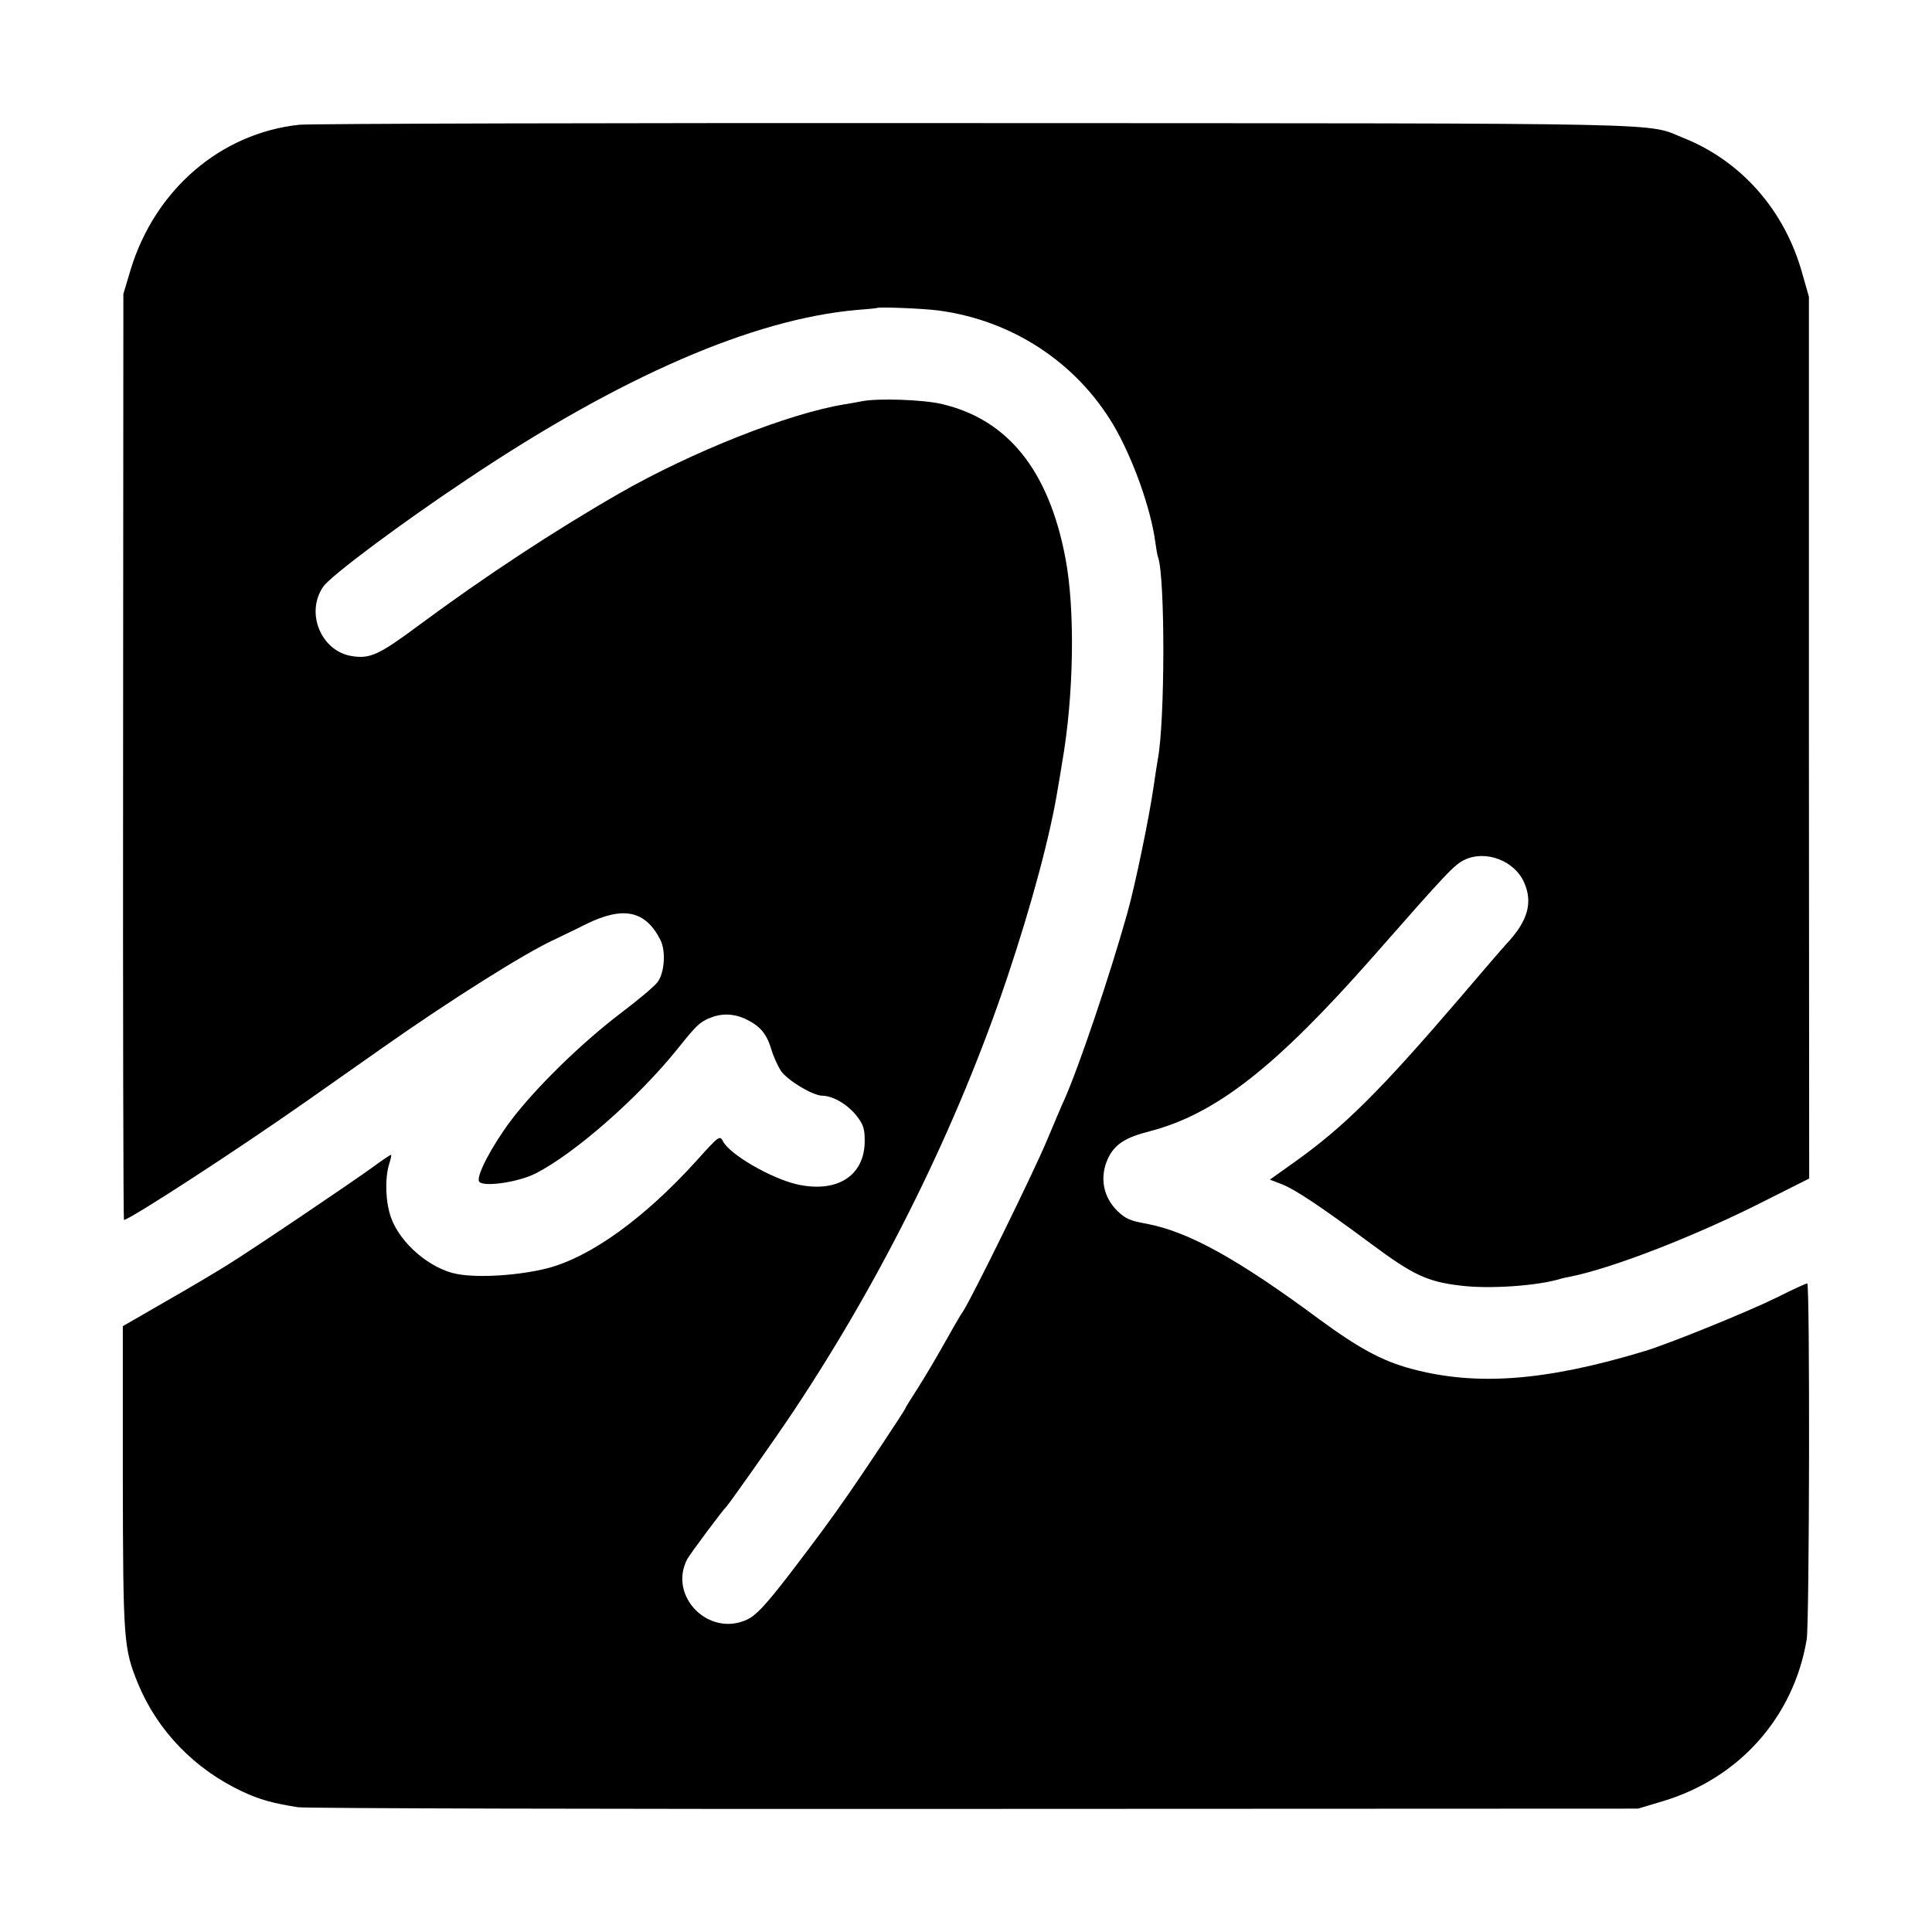
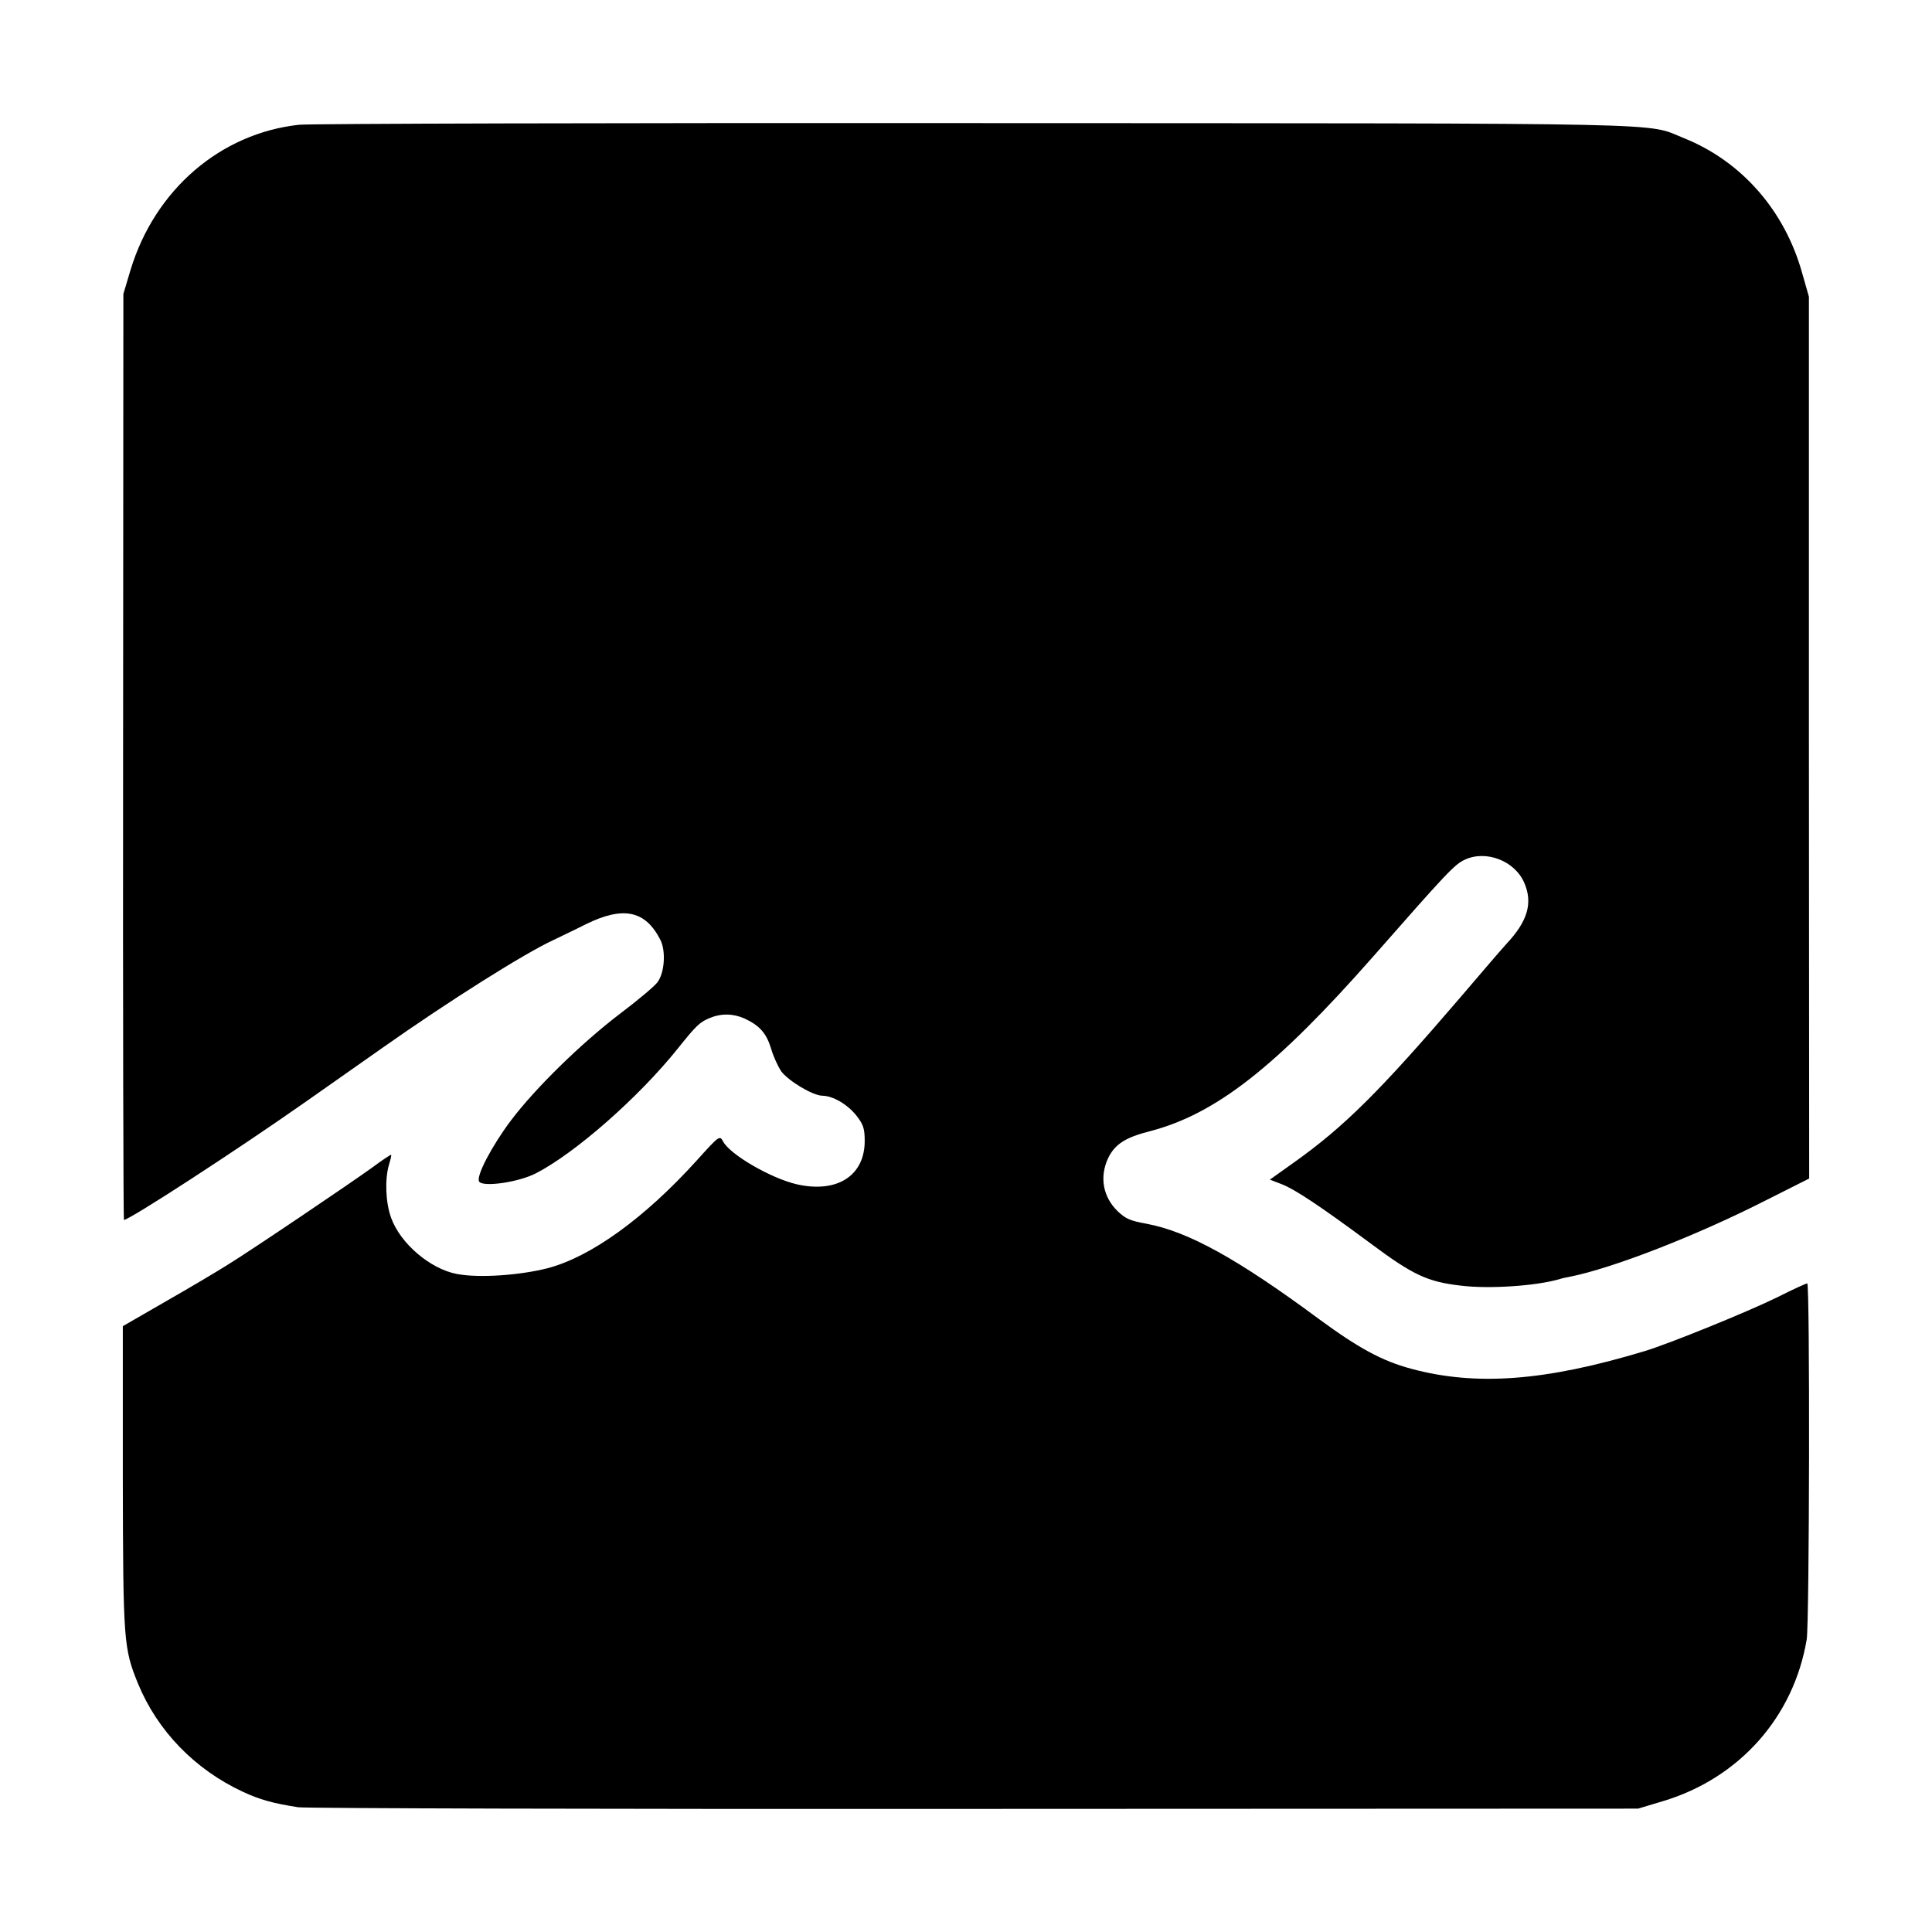
<svg xmlns="http://www.w3.org/2000/svg" version="1.0" width="700pt" height="700pt" viewBox="0 0 700 700" preserveAspectRatio="xMidYMid meet">
  <g transform="translate(0,700) scale(0.1,-0.1)" fill="#000000" stroke="none">
-     <path d="M1084 6548 c-286 -31 -523 -236 -611 -526 l-26 -87 -1 -1677 c-1 -923 1 -1678 3 -1678 20 0 408 252 660 429 108 76 232 163 276 194 244 172 516 343 620 391 22 11 76 36 119 58 135 66 215 49 269 -58 20 -40 15 -119 -11 -153 -10 -14 -72 -66 -137 -115 -139 -106 -305 -268 -394 -386 -69 -92 -127 -202 -115 -221 13 -21 142 -3 206 30 142 73 372 275 513 451 68 85 80 96 115 111 43 18 86 17 127 -1 56 -26 80 -54 97 -110 8 -28 25 -64 36 -81 26 -35 115 -89 150 -89 39 -1 90 -31 123 -72 25 -32 30 -47 30 -92 0 -126 -100 -190 -246 -157 -94 22 -241 107 -267 155 -12 23 -14 22 -95 -68 -189 -209 -384 -350 -541 -391 -102 -26 -249 -36 -328 -21 -97 18 -206 111 -239 204 -20 55 -23 138 -8 191 6 19 10 36 8 37 -1 1 -32 -19 -68 -46 -79 -57 -437 -299 -528 -355 -35 -22 -134 -81 -220 -130 l-156 -90 0 -550 c1 -593 3 -617 55 -745 71 -172 206 -311 380 -392 63 -29 106 -41 200 -56 25 -4 1127 -7 2450 -6 l2405 1 90 27 c277 83 474 305 521 586 10 58 12 1290 2 1290 -4 0 -53 -22 -108 -50 -110 -54 -391 -168 -480 -195 -360 -109 -612 -128 -848 -64 -104 28 -189 74 -332 179 -296 219 -473 317 -625 346 -61 11 -76 18 -105 45 -54 52 -67 125 -35 193 24 50 63 75 150 97 239 62 456 231 810 633 267 304 295 334 332 351 76 36 180 -3 215 -82 33 -74 13 -141 -64 -223 -13 -14 -88 -101 -168 -195 -289 -337 -419 -467 -602 -597 l-87 -62 44 -17 c46 -18 136 -77 322 -215 153 -114 205 -138 325 -152 104 -13 277 -1 360 24 9 3 25 6 35 8 153 30 458 148 713 278 l155 78 -1 1598 0 1597 -24 84 c-63 228 -220 407 -430 491 -140 56 29 53 -2565 54 -1314 1 -2418 -2 -2451 -6z m2316 -673 c266 -35 498 -187 633 -413 71 -120 137 -305 153 -427 3 -22 7 -47 10 -54 26 -77 25 -596 -1 -732 -2 -11 -9 -55 -15 -97 -15 -107 -67 -360 -96 -462 -64 -228 -175 -556 -228 -675 -8 -16 -35 -82 -62 -145 -49 -118 -274 -575 -304 -620 -10 -14 -41 -68 -70 -120 -29 -52 -72 -124 -95 -160 -23 -36 -44 -69 -46 -75 -4 -10 -154 -236 -206 -310 -61 -88 -111 -156 -215 -292 -86 -111 -118 -145 -151 -161 -139 -65 -287 85 -217 219 12 21 127 176 141 189 10 10 177 246 246 350 322 484 593 1033 773 1570 89 266 156 516 183 685 3 17 10 57 15 90 43 243 48 558 12 744 -60 316 -208 501 -447 557 -66 16 -234 22 -291 10 -15 -3 -43 -8 -62 -11 -203 -33 -553 -172 -815 -322 -242 -139 -490 -303 -724 -476 -148 -110 -180 -125 -247 -114 -111 18 -168 157 -103 251 26 39 285 232 524 391 556 372 1034 579 1410 612 39 3 71 6 72 7 6 5 173 -2 223 -9z" />
+     <path d="M1084 6548 c-286 -31 -523 -236 -611 -526 l-26 -87 -1 -1677 c-1 -923 1 -1678 3 -1678 20 0 408 252 660 429 108 76 232 163 276 194 244 172 516 343 620 391 22 11 76 36 119 58 135 66 215 49 269 -58 20 -40 15 -119 -11 -153 -10 -14 -72 -66 -137 -115 -139 -106 -305 -268 -394 -386 -69 -92 -127 -202 -115 -221 13 -21 142 -3 206 30 142 73 372 275 513 451 68 85 80 96 115 111 43 18 86 17 127 -1 56 -26 80 -54 97 -110 8 -28 25 -64 36 -81 26 -35 115 -89 150 -89 39 -1 90 -31 123 -72 25 -32 30 -47 30 -92 0 -126 -100 -190 -246 -157 -94 22 -241 107 -267 155 -12 23 -14 22 -95 -68 -189 -209 -384 -350 -541 -391 -102 -26 -249 -36 -328 -21 -97 18 -206 111 -239 204 -20 55 -23 138 -8 191 6 19 10 36 8 37 -1 1 -32 -19 -68 -46 -79 -57 -437 -299 -528 -355 -35 -22 -134 -81 -220 -130 l-156 -90 0 -550 c1 -593 3 -617 55 -745 71 -172 206 -311 380 -392 63 -29 106 -41 200 -56 25 -4 1127 -7 2450 -6 l2405 1 90 27 c277 83 474 305 521 586 10 58 12 1290 2 1290 -4 0 -53 -22 -108 -50 -110 -54 -391 -168 -480 -195 -360 -109 -612 -128 -848 -64 -104 28 -189 74 -332 179 -296 219 -473 317 -625 346 -61 11 -76 18 -105 45 -54 52 -67 125 -35 193 24 50 63 75 150 97 239 62 456 231 810 633 267 304 295 334 332 351 76 36 180 -3 215 -82 33 -74 13 -141 -64 -223 -13 -14 -88 -101 -168 -195 -289 -337 -419 -467 -602 -597 l-87 -62 44 -17 c46 -18 136 -77 322 -215 153 -114 205 -138 325 -152 104 -13 277 -1 360 24 9 3 25 6 35 8 153 30 458 148 713 278 l155 78 -1 1598 0 1597 -24 84 c-63 228 -220 407 -430 491 -140 56 29 53 -2565 54 -1314 1 -2418 -2 -2451 -6z m2316 -673 z" />
  </g>
</svg>